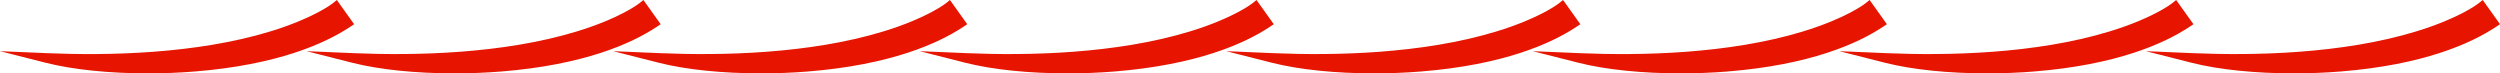
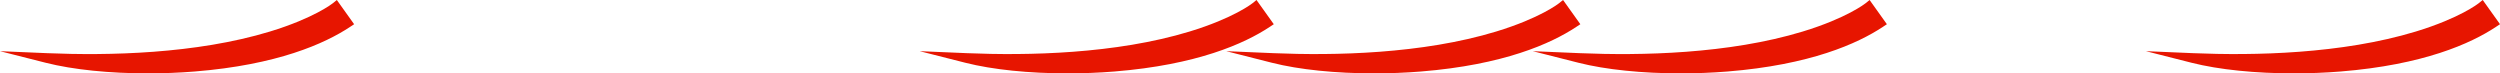
<svg xmlns="http://www.w3.org/2000/svg" width="1376.107" height="40.385" viewBox="0 0 1376.107 40.385">
  <defs>
    <clipPath id="a">
      <rect width="1376.107" height="40.385" transform="translate(0 0)" fill="#e71500" />
    </clipPath>
  </defs>
  <g transform="translate(0 0)" clip-path="url(#a)">
    <path d="M81.4,40.385c-21.014,0-41.2-2.025-56.165-5.818L0,28.17l26.013,1.1c33.391,1.407,81.752.485,122.529-11.9,24.345-7.4,34.543-15.49,34.642-15.571L185.408,0l9.516,13.326L192.6,14.865c-13.837,9.149-39.9,20.827-85.458,24.5-8.515.686-17.195,1.021-25.734,1.021" fill="#e71500" />
-     <path d="M250.145,40.385c-21.014,0-41.2-2.025-56.165-5.818l-25.239-6.4,26.013,1.1c33.391,1.407,81.752.485,122.529-11.9,24.345-7.4,34.543-15.49,34.642-15.571L354.149,0l9.516,13.326-2.328,1.539c-13.837,9.149-39.9,20.827-85.458,24.5-8.515.686-17.2,1.021-25.734,1.021" fill="#e71500" />
-     <path d="M418.885,40.385c-21.014,0-41.2-2.025-56.165-5.818l-25.239-6.4,26.013,1.1c33.391,1.407,81.752.485,122.529-11.9,24.345-7.4,34.543-15.49,34.642-15.571L522.889,0l9.516,13.326-2.328,1.539c-13.837,9.149-39.9,20.827-85.458,24.5-8.515.686-17.195,1.021-25.734,1.021" fill="#e71500" />
    <path d="M587.626,40.385c-21.014,0-41.2-2.025-56.165-5.818l-25.239-6.4,26.013,1.1c33.391,1.407,81.752.485,122.529-11.9,24.345-7.4,34.543-15.49,34.642-15.571L691.63,0l9.516,13.326-2.328,1.539c-13.837,9.149-39.9,20.827-85.458,24.5-8.515.686-17.2,1.021-25.734,1.021" fill="#e71500" />
    <path d="M756.366,40.385c-21.014,0-41.2-2.025-56.165-5.818l-25.239-6.4,26.013,1.1c33.391,1.407,81.752.485,122.529-11.9,24.345-7.4,34.543-15.49,34.642-15.571L860.37,0l9.516,13.326-2.328,1.539c-13.837,9.149-39.9,20.827-85.458,24.5-8.515.686-17.195,1.021-25.734,1.021" fill="#e71500" />
    <path d="M925.107,40.385c-21.014,0-41.2-2.025-56.165-5.818L843.7,28.17l26.013,1.1c33.391,1.407,81.752.485,122.529-11.9,24.345-7.4,34.543-15.49,34.642-15.571l2.224-1.8,9.516,13.326-2.328,1.539c-13.837,9.149-39.9,20.827-85.458,24.5-8.515.686-17.2,1.021-25.734,1.021" fill="#e71500" />
-     <path d="M1093.847,40.385c-21.014,0-41.2-2.025-56.165-5.818l-25.239-6.4,26.013,1.1c33.391,1.407,81.752.485,122.529-11.9,24.345-7.4,34.543-15.49,34.642-15.571l2.224-1.8,9.516,13.326-2.328,1.539c-13.837,9.149-39.9,20.827-85.458,24.5-8.515.686-17.2,1.021-25.734,1.021" fill="#e71500" />
    <path d="M1262.588,40.385c-21.014,0-41.2-2.025-56.165-5.818l-25.239-6.4,26.013,1.1c33.391,1.407,81.752.485,122.529-11.9,24.345-7.4,34.543-15.49,34.642-15.571l2.224-1.8,9.516,13.326-2.328,1.539c-13.837,9.149-39.9,20.827-85.458,24.5-8.515.686-17.2,1.021-25.734,1.021" fill="#e71500" />
  </g>
</svg>